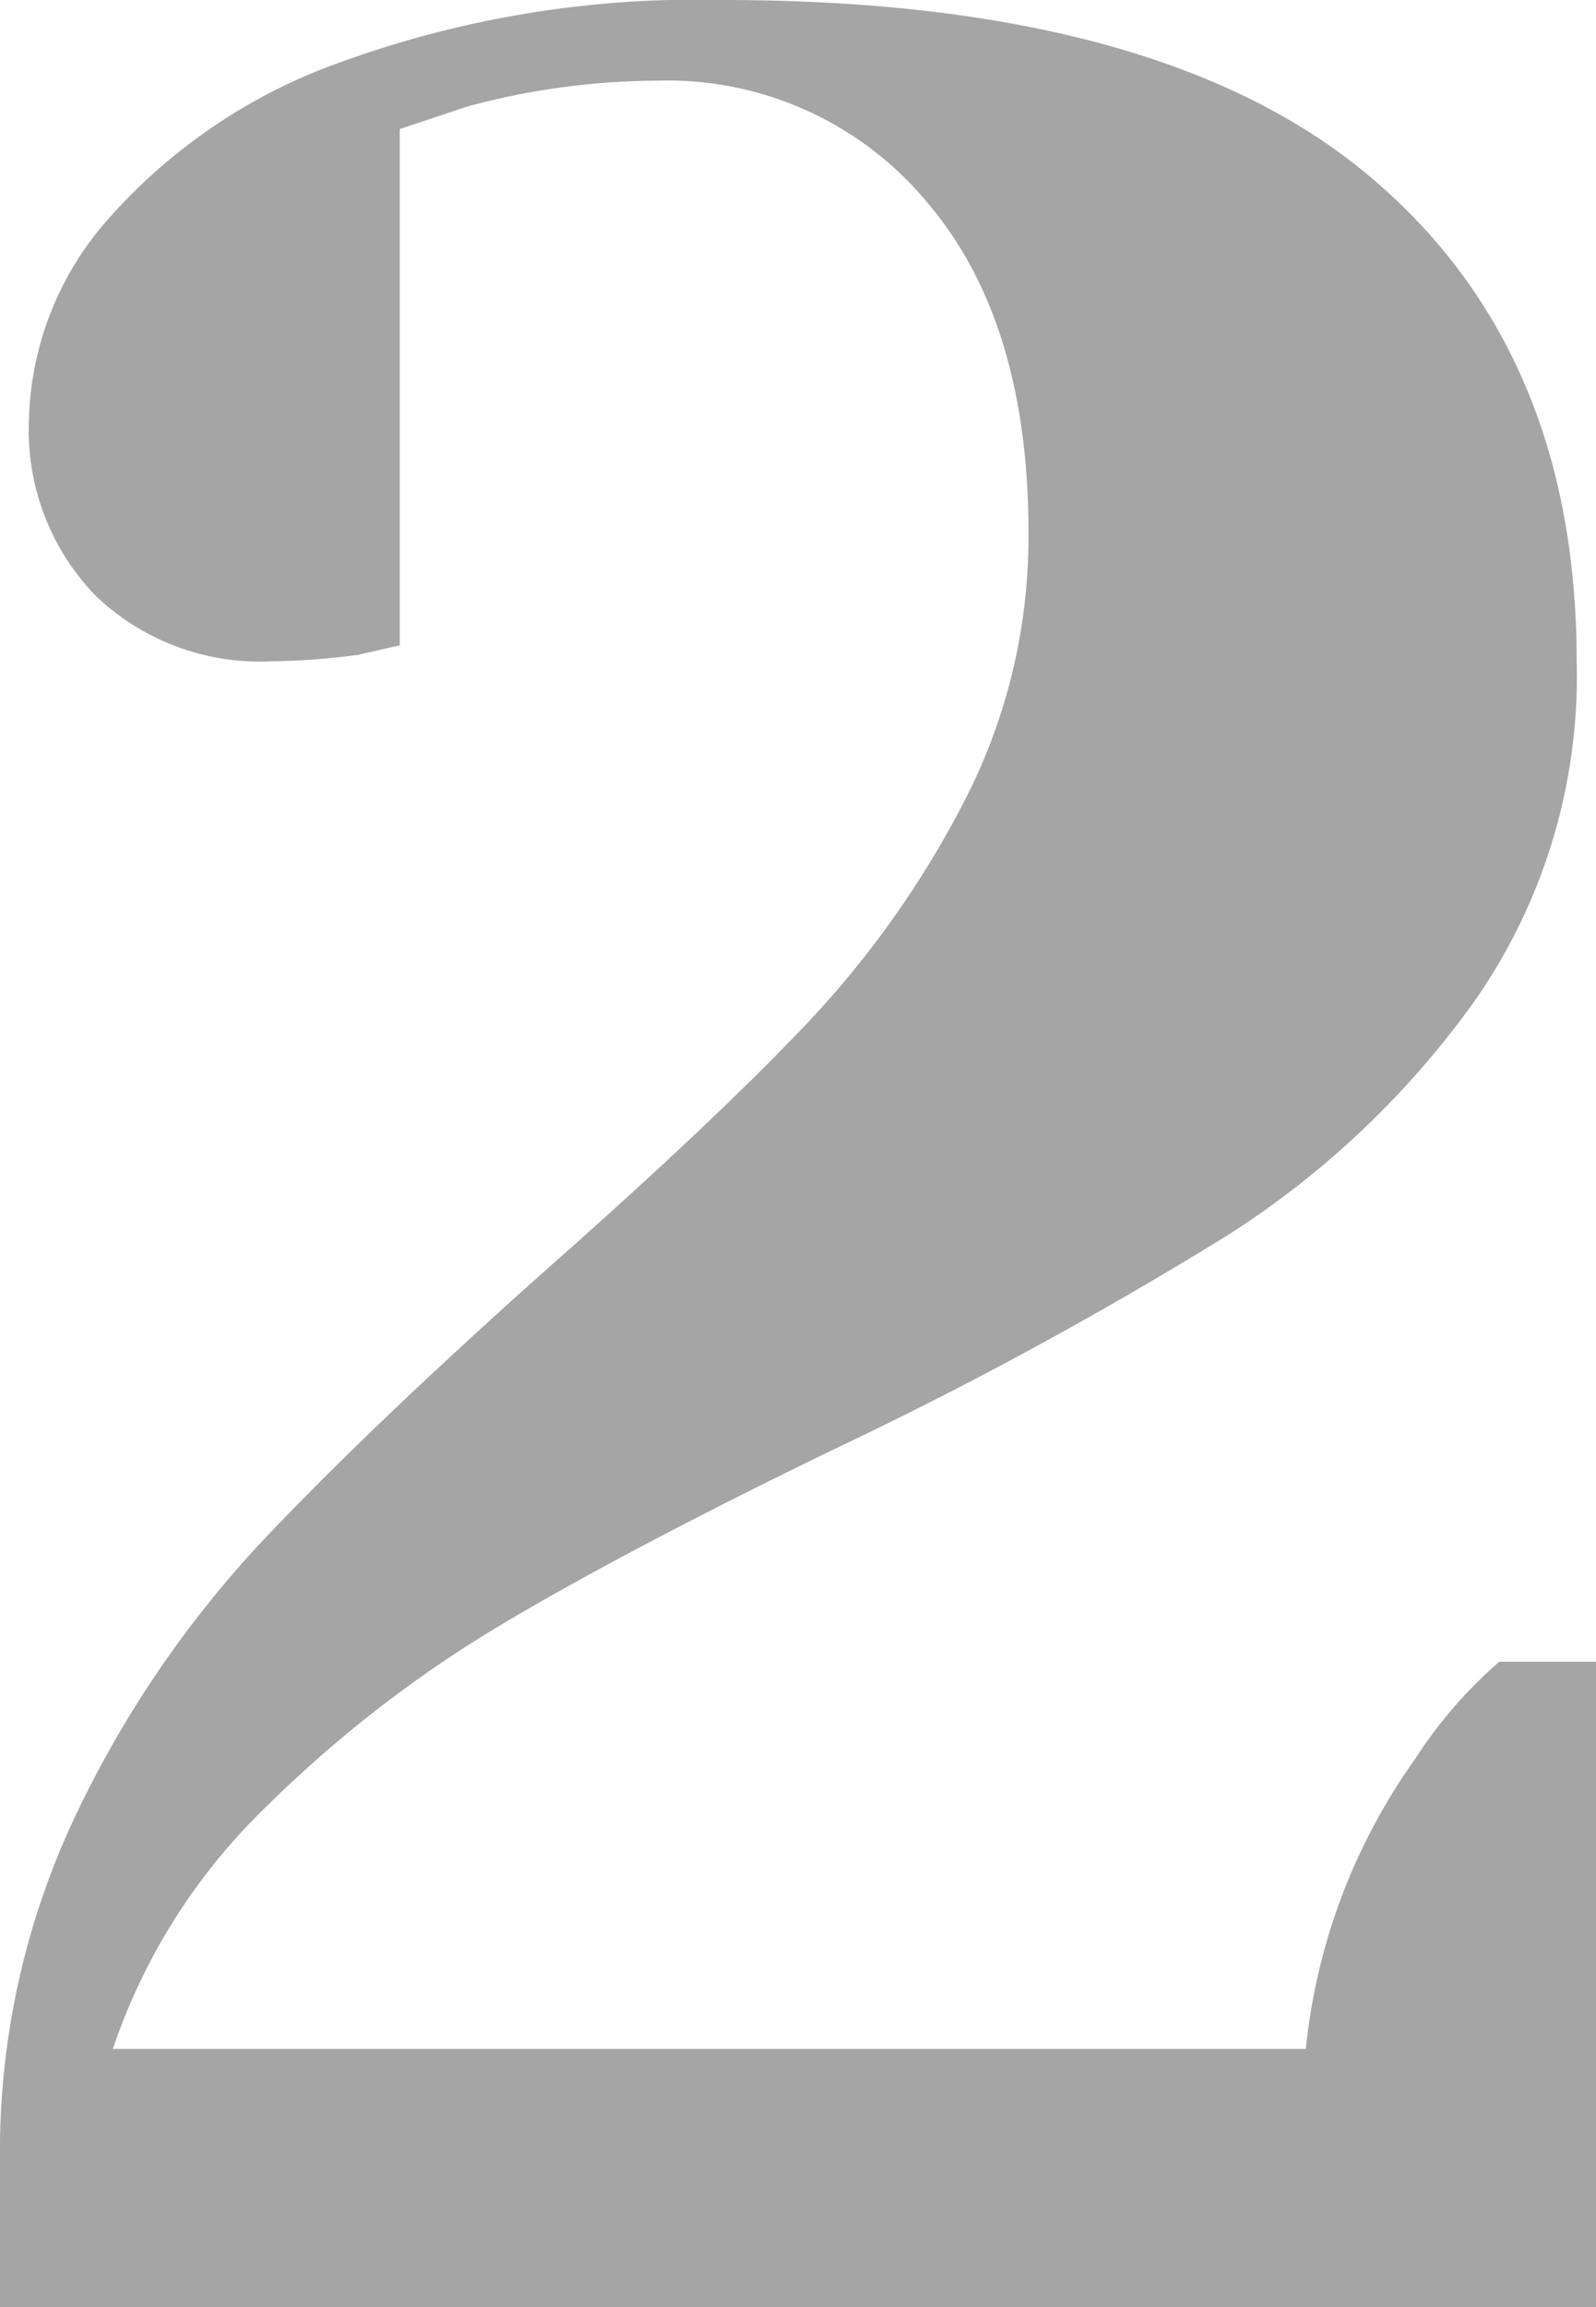
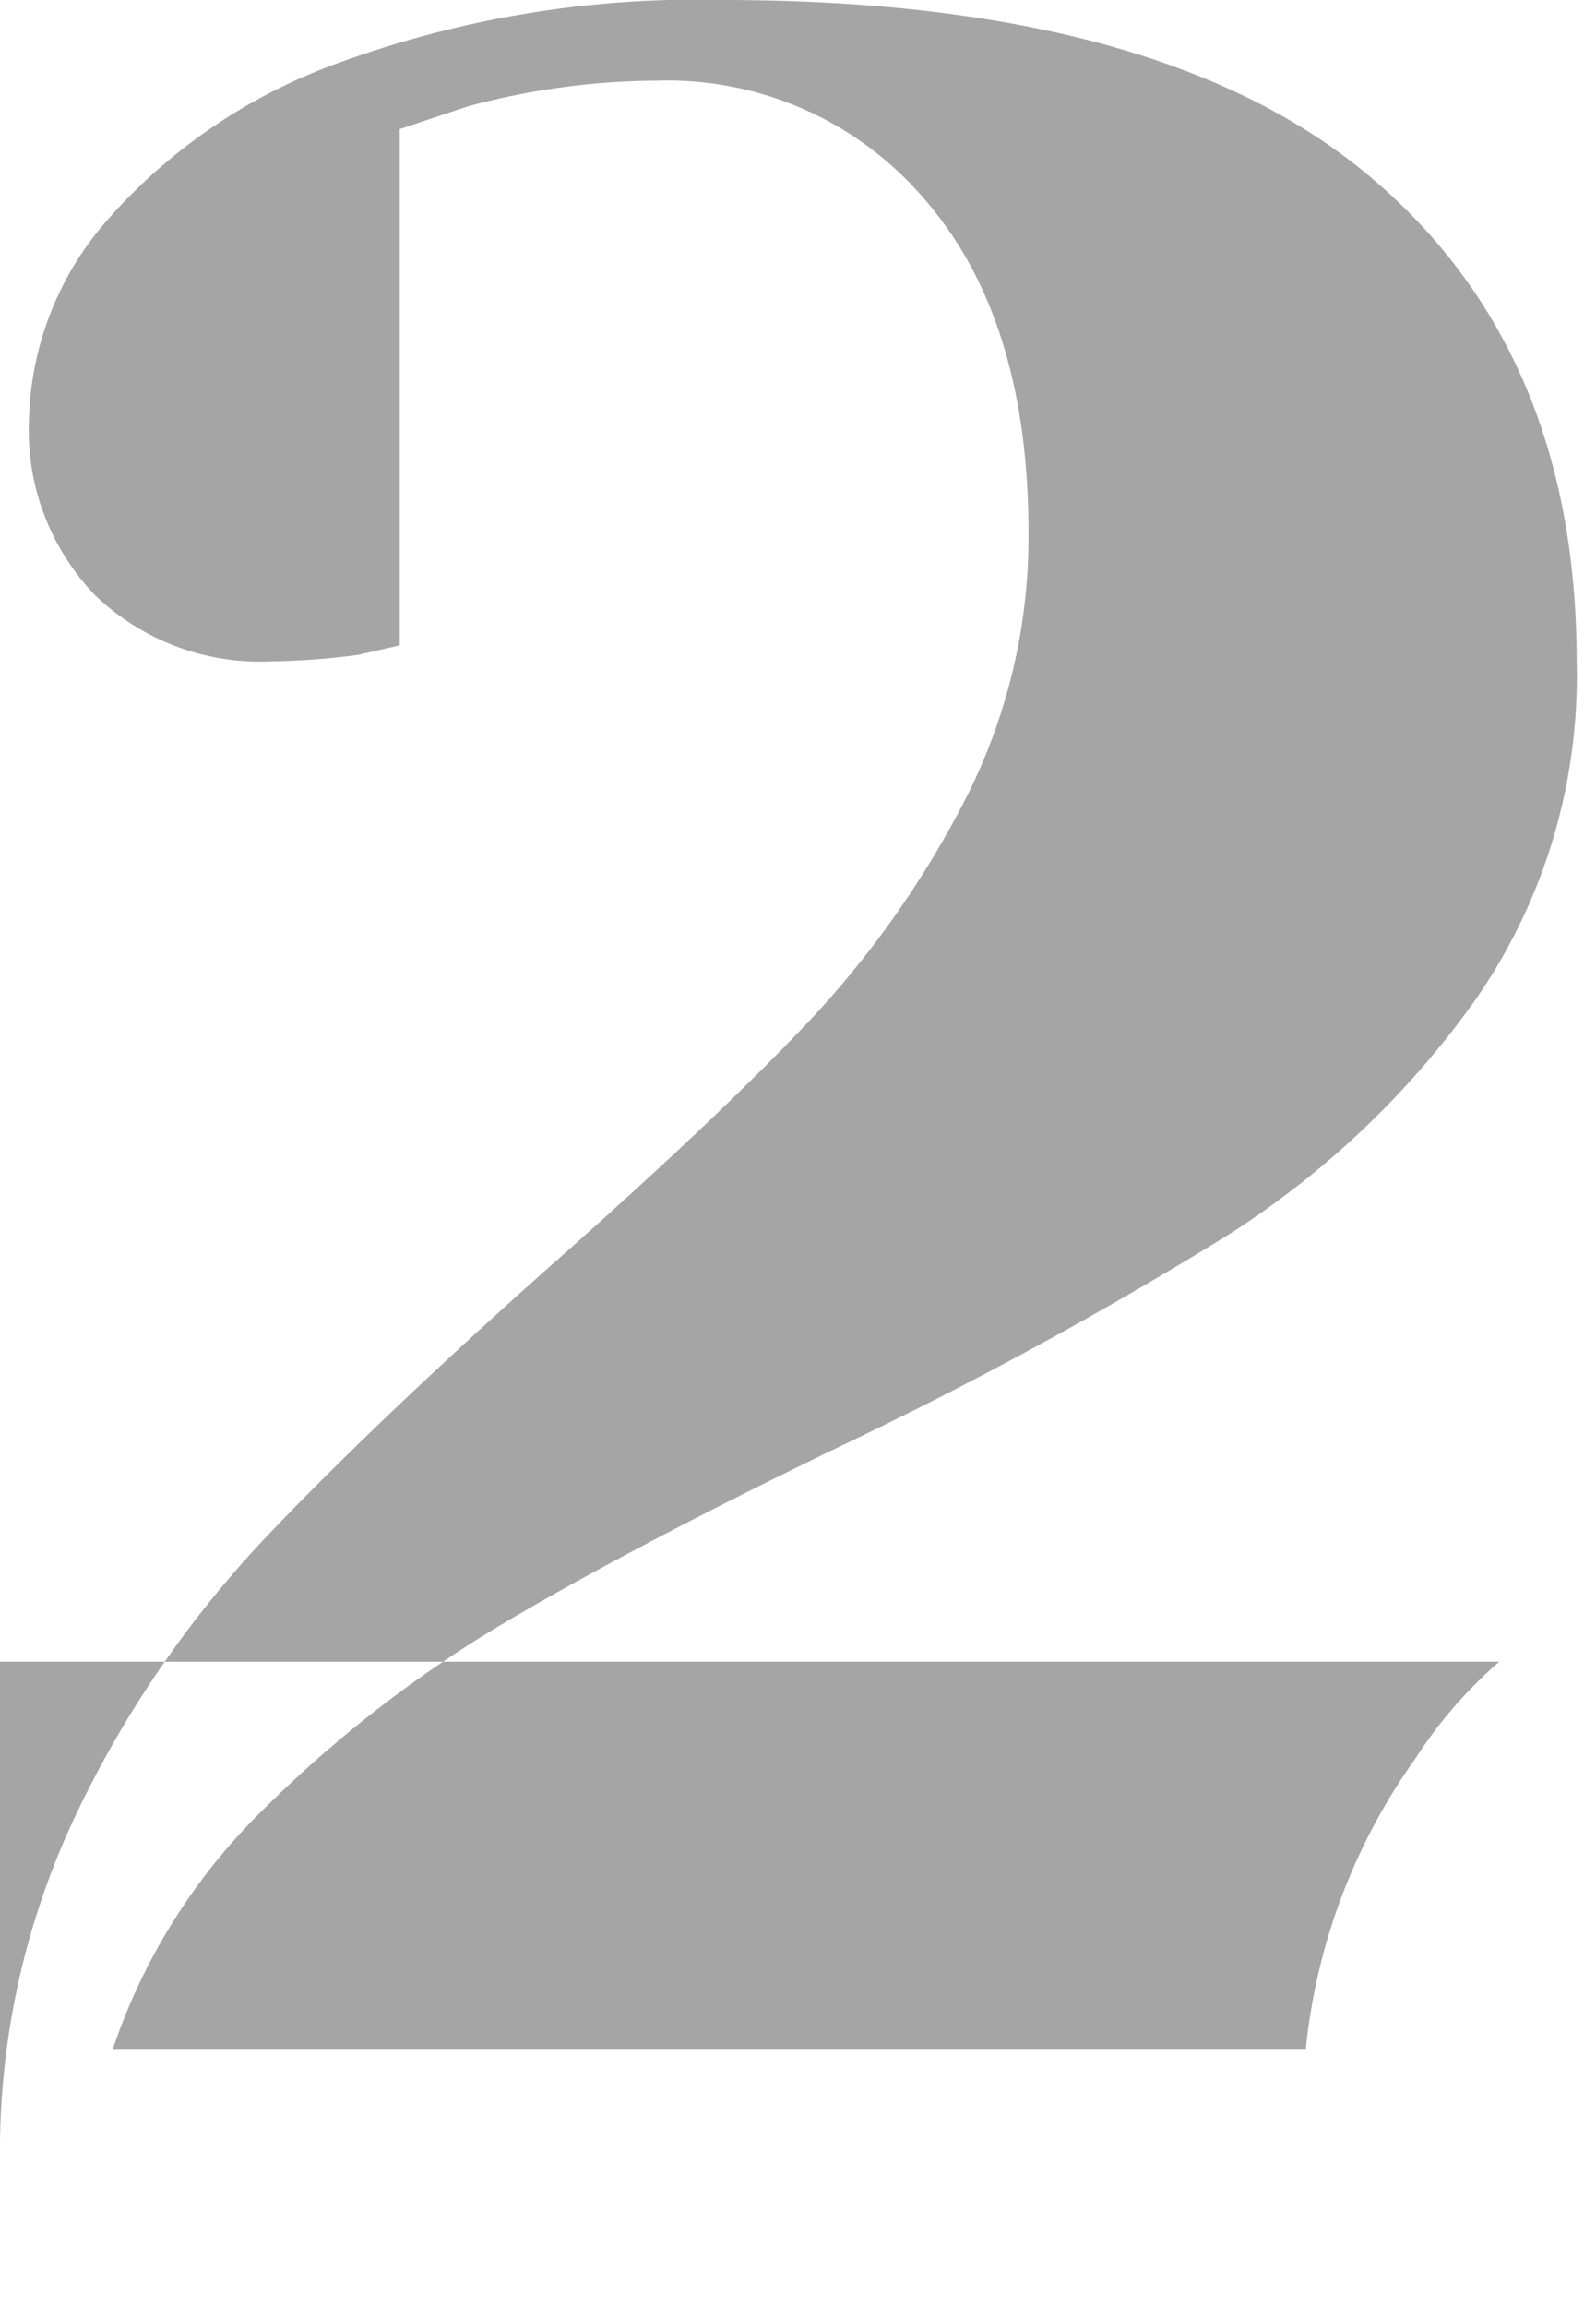
<svg xmlns="http://www.w3.org/2000/svg" width="66.825" height="96.525" viewBox="0 0 66.825 96.525">
-   <path id="Tracé_1655" data-name="Tracé 1655" d="M-34.763-6.075A32.84,32.84,0,0,1-31.59-20.587,45.12,45.12,0,0,1-23.827-32q4.59-4.86,12.015-11.475,6.885-6.075,10.8-10.193A40.587,40.587,0,0,0,5.6-62.978,24.089,24.089,0,0,0,8.3-74.25q0-8.91-4.32-13.9a14.121,14.121,0,0,0-11.205-5,30.827,30.827,0,0,0-7.965,1.08l-2.835.945v21.6l-1.755.4a30.2,30.2,0,0,1-3.645.27,9.945,9.945,0,0,1-7.357-2.768,9.945,9.945,0,0,1-2.768-7.357,13.117,13.117,0,0,1,3.308-8.37,23.423,23.423,0,0,1,9.855-6.615A43.56,43.56,0,0,1-4.522-96.525q18.225,0,27,7.29T31.253-68.85A23.706,23.706,0,0,1,27-54.675,37.383,37.383,0,0,1,16.6-44.82,169.434,169.434,0,0,1,.2-35.91q-8.64,4.185-13.972,7.358a51.611,51.611,0,0,0-9.855,7.628A25.341,25.341,0,0,0-30.038-10.8h49.95A25.282,25.282,0,0,1,24.5-22.95,18.948,18.948,0,0,1,28.012-27h4.05V0H-34.763Z" transform="translate(34.763 96.525)" fill="#1f1f1f" opacity="0.4" />
+   <path id="Tracé_1655" data-name="Tracé 1655" d="M-34.763-6.075A32.84,32.84,0,0,1-31.59-20.587,45.12,45.12,0,0,1-23.827-32q4.59-4.86,12.015-11.475,6.885-6.075,10.8-10.193A40.587,40.587,0,0,0,5.6-62.978,24.089,24.089,0,0,0,8.3-74.25q0-8.91-4.32-13.9a14.121,14.121,0,0,0-11.205-5,30.827,30.827,0,0,0-7.965,1.08l-2.835.945v21.6l-1.755.4a30.2,30.2,0,0,1-3.645.27,9.945,9.945,0,0,1-7.357-2.768,9.945,9.945,0,0,1-2.768-7.357,13.117,13.117,0,0,1,3.308-8.37,23.423,23.423,0,0,1,9.855-6.615A43.56,43.56,0,0,1-4.522-96.525q18.225,0,27,7.29T31.253-68.85A23.706,23.706,0,0,1,27-54.675,37.383,37.383,0,0,1,16.6-44.82,169.434,169.434,0,0,1,.2-35.91q-8.64,4.185-13.972,7.358a51.611,51.611,0,0,0-9.855,7.628A25.341,25.341,0,0,0-30.038-10.8h49.95A25.282,25.282,0,0,1,24.5-22.95,18.948,18.948,0,0,1,28.012-27h4.05H-34.763Z" transform="translate(34.763 96.525)" fill="#1f1f1f" opacity="0.4" />
</svg>